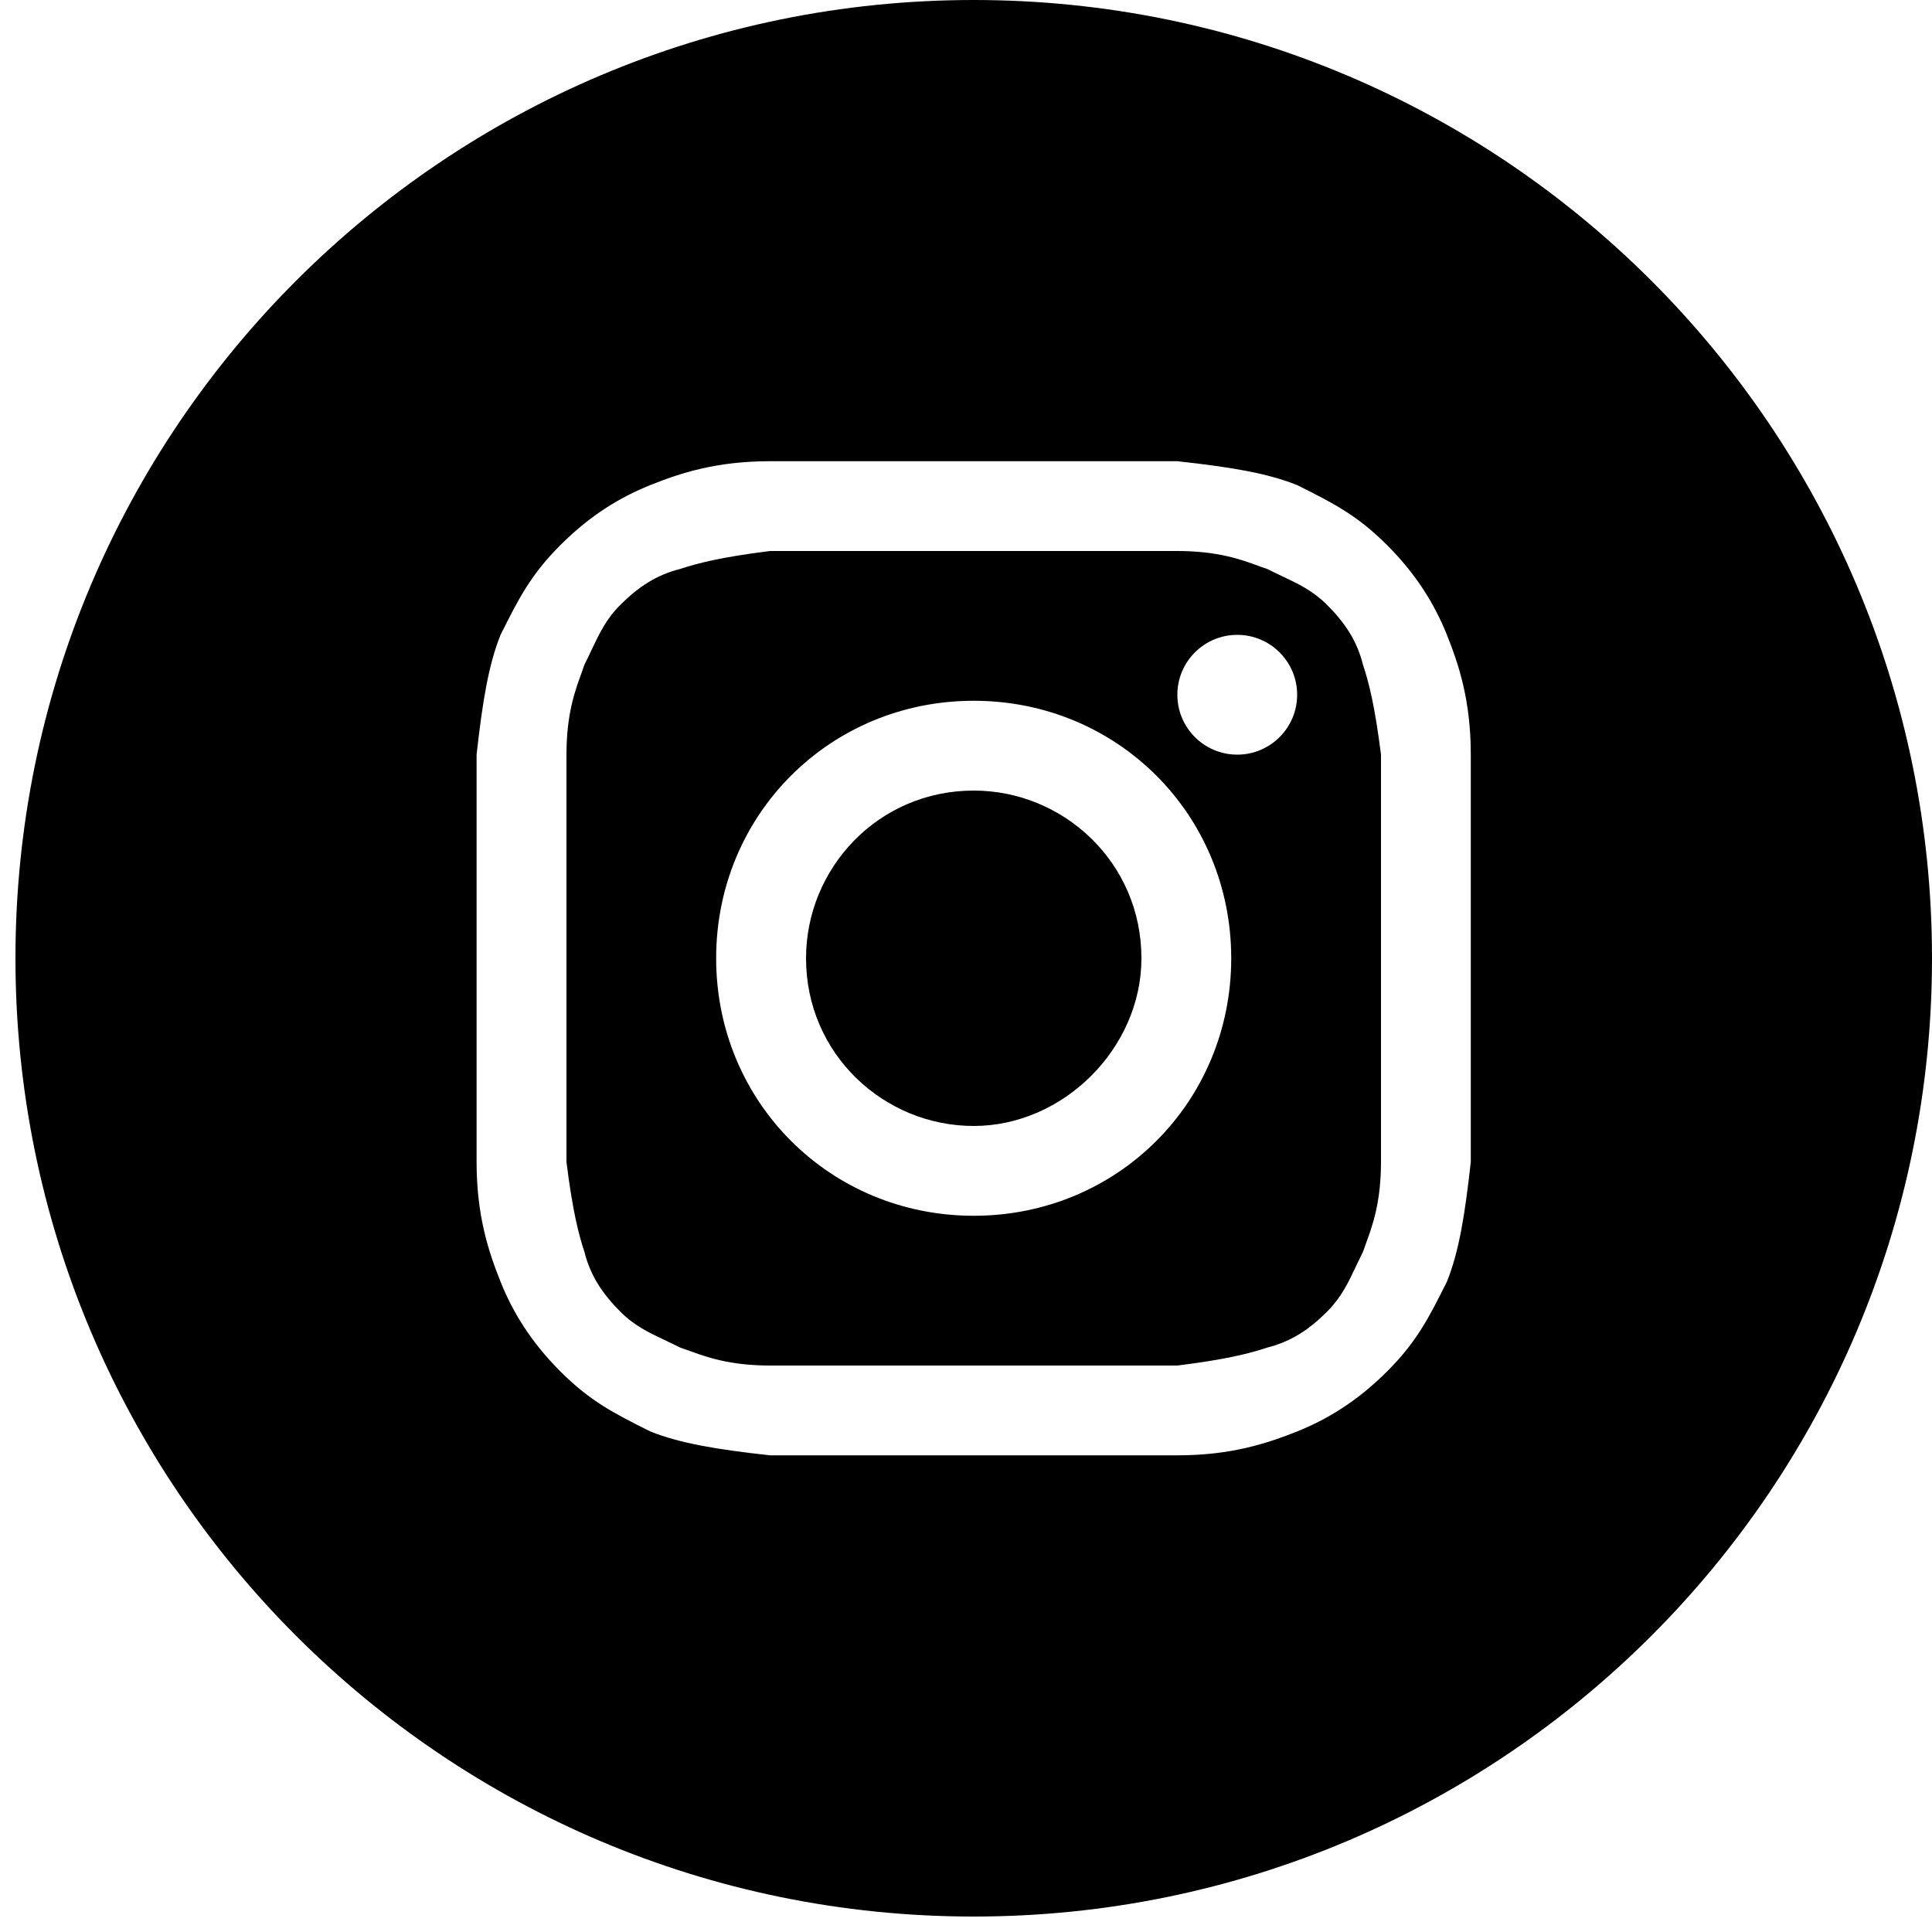
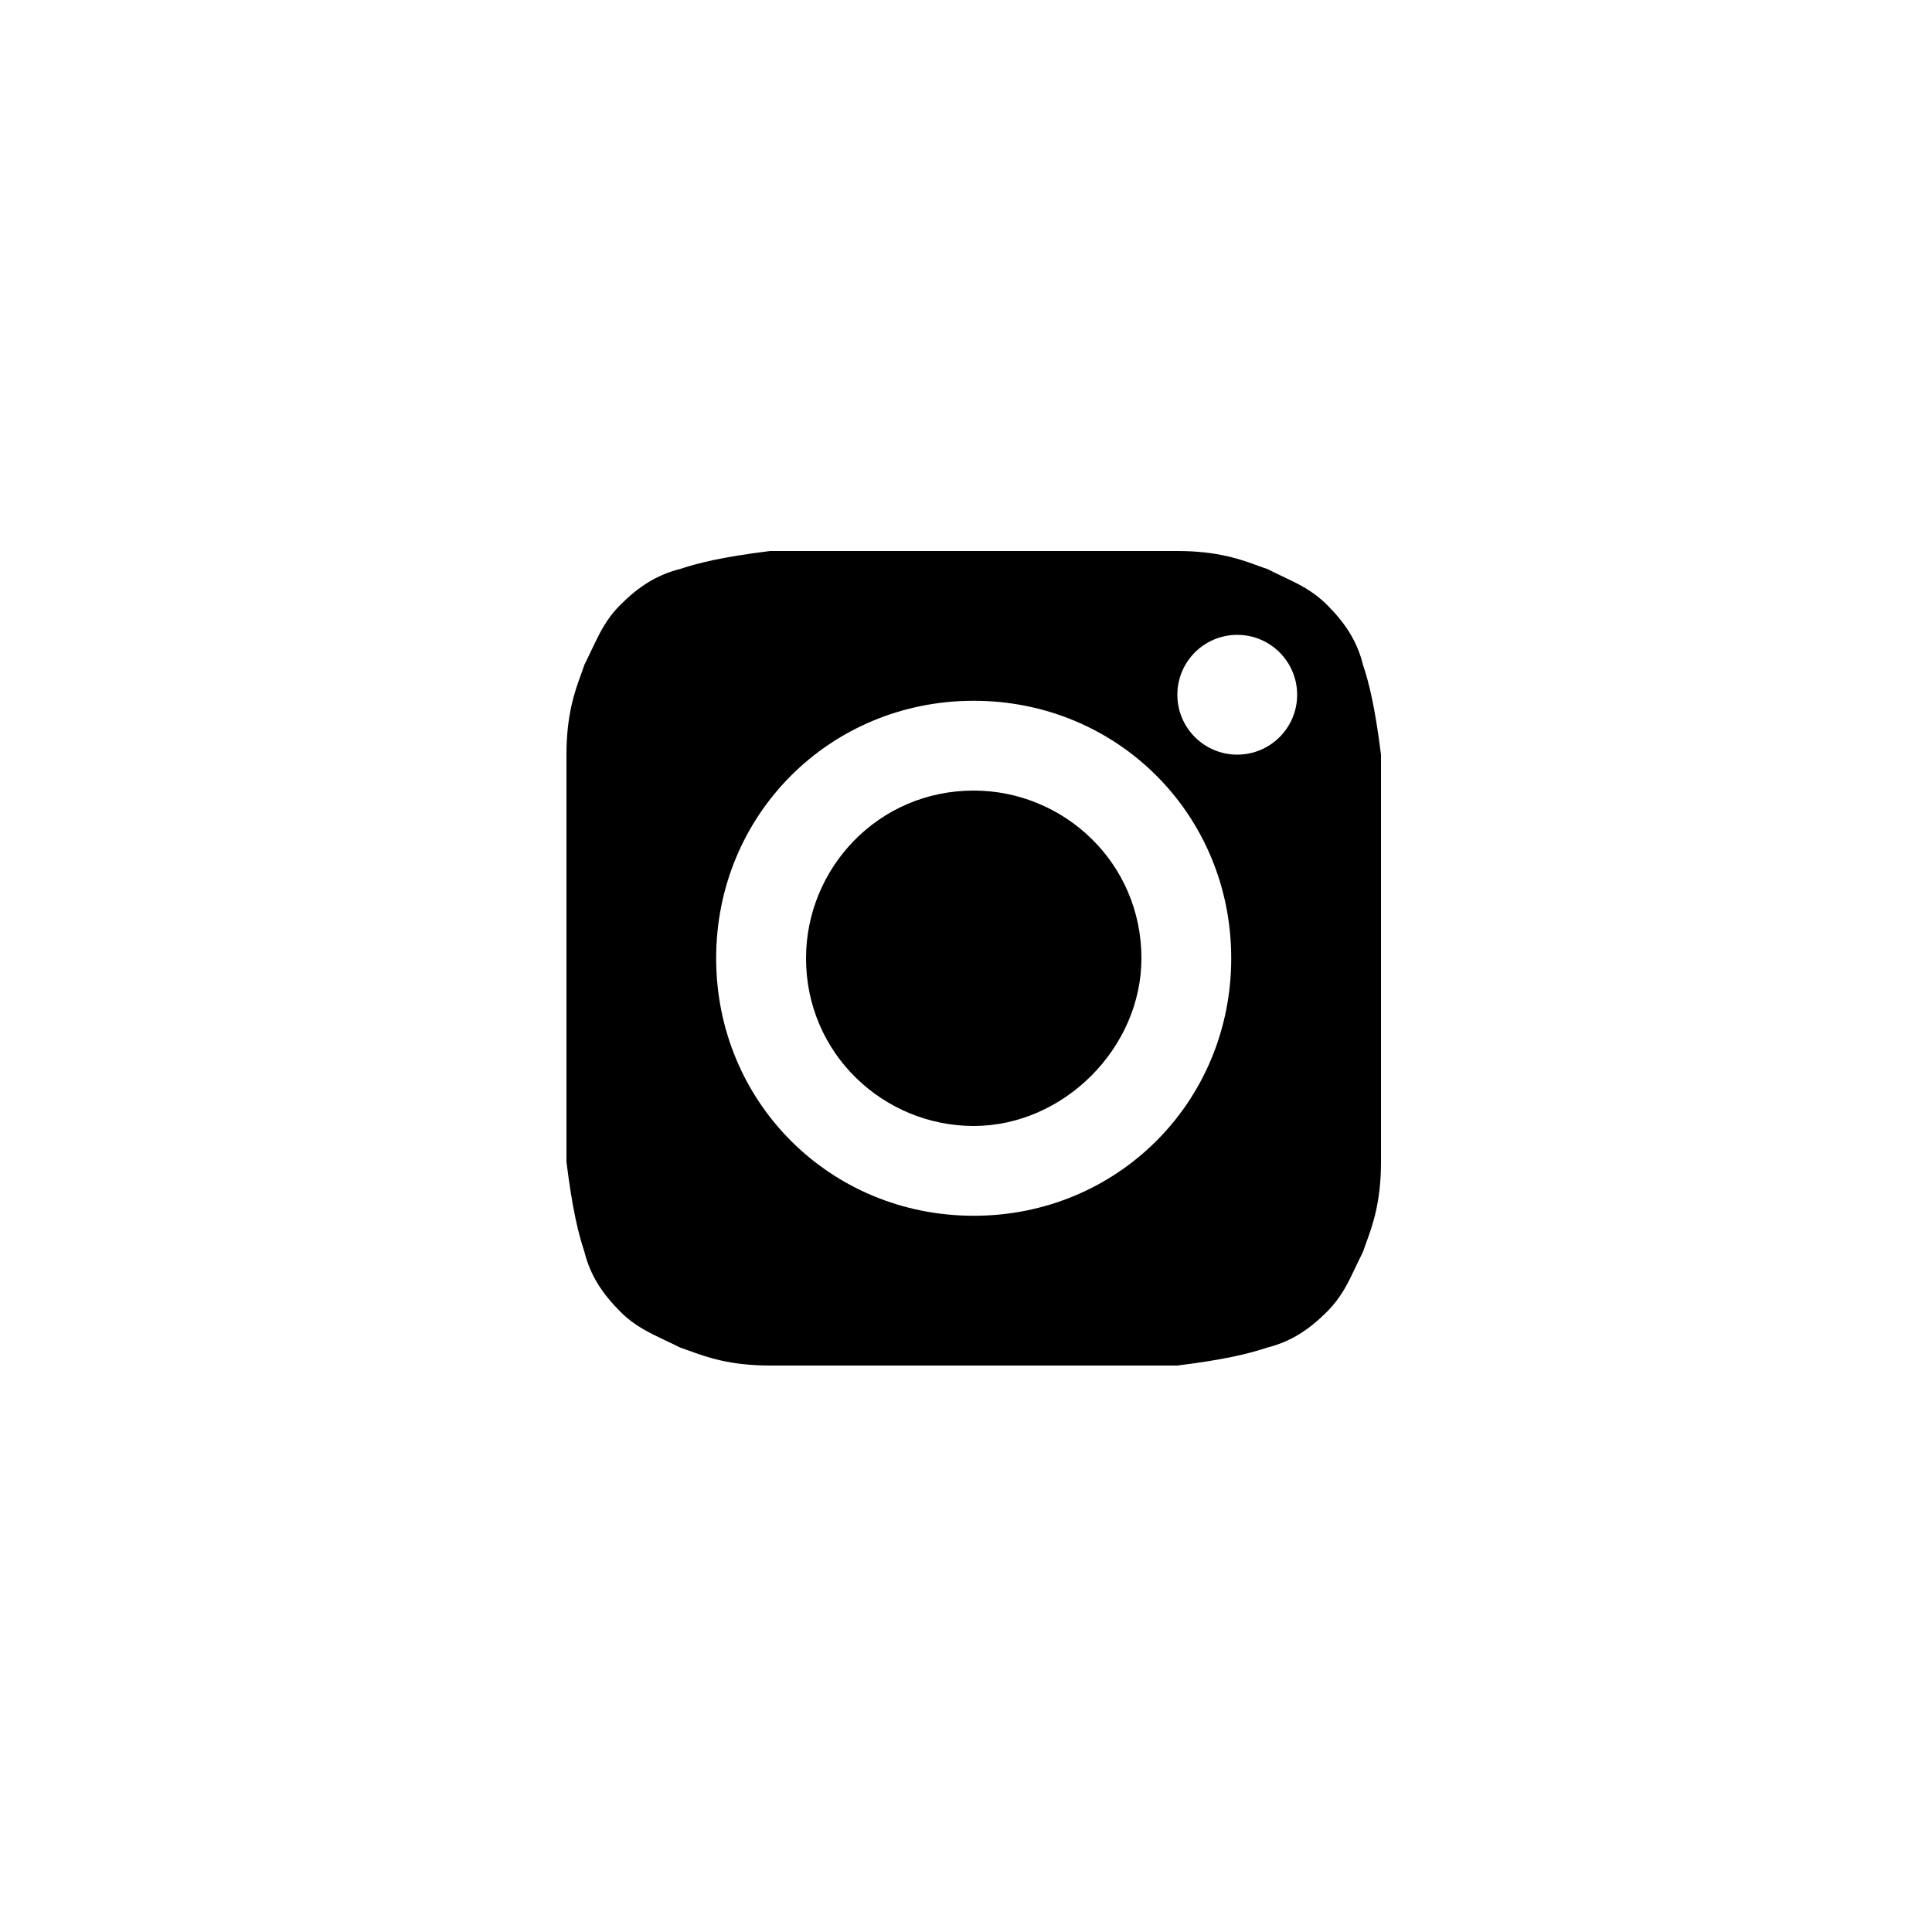
<svg xmlns="http://www.w3.org/2000/svg" width="25" height="25" viewBox="0 0 25 25" fill="none">
  <path d="M12.6 14.57C11.438 14.57 10.43 13.64 10.43 12.4C10.43 11.238 11.36 10.23 12.6 10.23C13.762 10.23 14.77 11.16 14.77 12.4C14.77 13.562 13.762 14.57 12.6 14.57Z" fill="black" />
  <path fill-rule="evenodd" clip-rule="evenodd" d="M15.235 7.13H9.965C9.345 7.207 9.035 7.285 8.802 7.362C8.492 7.44 8.26 7.595 8.027 7.827C7.843 8.011 7.757 8.195 7.651 8.418C7.624 8.476 7.595 8.538 7.562 8.602C7.55 8.638 7.537 8.676 7.522 8.717C7.441 8.938 7.33 9.241 7.33 9.765V15.035C7.407 15.655 7.485 15.965 7.562 16.198C7.64 16.508 7.795 16.74 8.027 16.973C8.211 17.157 8.395 17.243 8.618 17.349C8.676 17.376 8.738 17.405 8.802 17.438C8.838 17.45 8.876 17.463 8.917 17.478C9.138 17.559 9.441 17.67 9.965 17.67H15.235C15.855 17.593 16.165 17.515 16.397 17.438C16.707 17.36 16.94 17.205 17.172 16.973C17.356 16.788 17.443 16.605 17.548 16.382C17.576 16.323 17.605 16.262 17.637 16.198C17.649 16.162 17.663 16.124 17.678 16.083C17.759 15.862 17.87 15.559 17.87 15.035V9.765C17.792 9.145 17.715 8.835 17.637 8.602C17.56 8.293 17.405 8.06 17.172 7.827C16.988 7.644 16.805 7.557 16.582 7.452C16.524 7.424 16.462 7.395 16.397 7.362C16.361 7.351 16.324 7.337 16.283 7.322C16.062 7.241 15.759 7.13 15.235 7.13ZM12.6 9.068C10.74 9.068 9.267 10.54 9.267 12.4C9.267 14.26 10.74 15.732 12.6 15.732C14.46 15.732 15.932 14.26 15.932 12.4C15.932 10.54 14.46 9.068 12.6 9.068ZM16.785 8.99C16.785 9.418 16.438 9.765 16.01 9.765C15.582 9.765 15.235 9.418 15.235 8.99C15.235 8.562 15.582 8.215 16.01 8.215C16.438 8.215 16.785 8.562 16.785 8.99Z" fill="black" />
-   <path fill-rule="evenodd" clip-rule="evenodd" d="M0.2 12.4C0.2 5.552 5.752 0 12.6 0C19.448 0 25 5.552 25 12.4C25 19.248 19.448 24.8 12.6 24.8C5.752 24.8 0.2 19.248 0.2 12.4ZM9.965 5.968H15.235C15.932 6.045 16.397 6.122 16.785 6.277C17.25 6.51 17.56 6.665 17.948 7.053C18.335 7.44 18.567 7.827 18.723 8.215C18.878 8.602 19.032 9.068 19.032 9.765V15.035C18.955 15.732 18.878 16.198 18.723 16.585C18.49 17.05 18.335 17.36 17.948 17.747C17.56 18.135 17.172 18.367 16.785 18.523C16.397 18.677 15.932 18.832 15.235 18.832H9.965C9.267 18.755 8.802 18.677 8.415 18.523C7.95 18.29 7.64 18.135 7.252 17.747C6.865 17.36 6.632 16.973 6.477 16.585C6.322 16.198 6.167 15.732 6.167 15.035V9.765C6.245 9.068 6.322 8.602 6.477 8.215C6.71 7.75 6.865 7.44 7.252 7.053C7.64 6.665 8.027 6.433 8.415 6.277C8.802 6.122 9.267 5.968 9.965 5.968Z" fill="black" />
</svg>